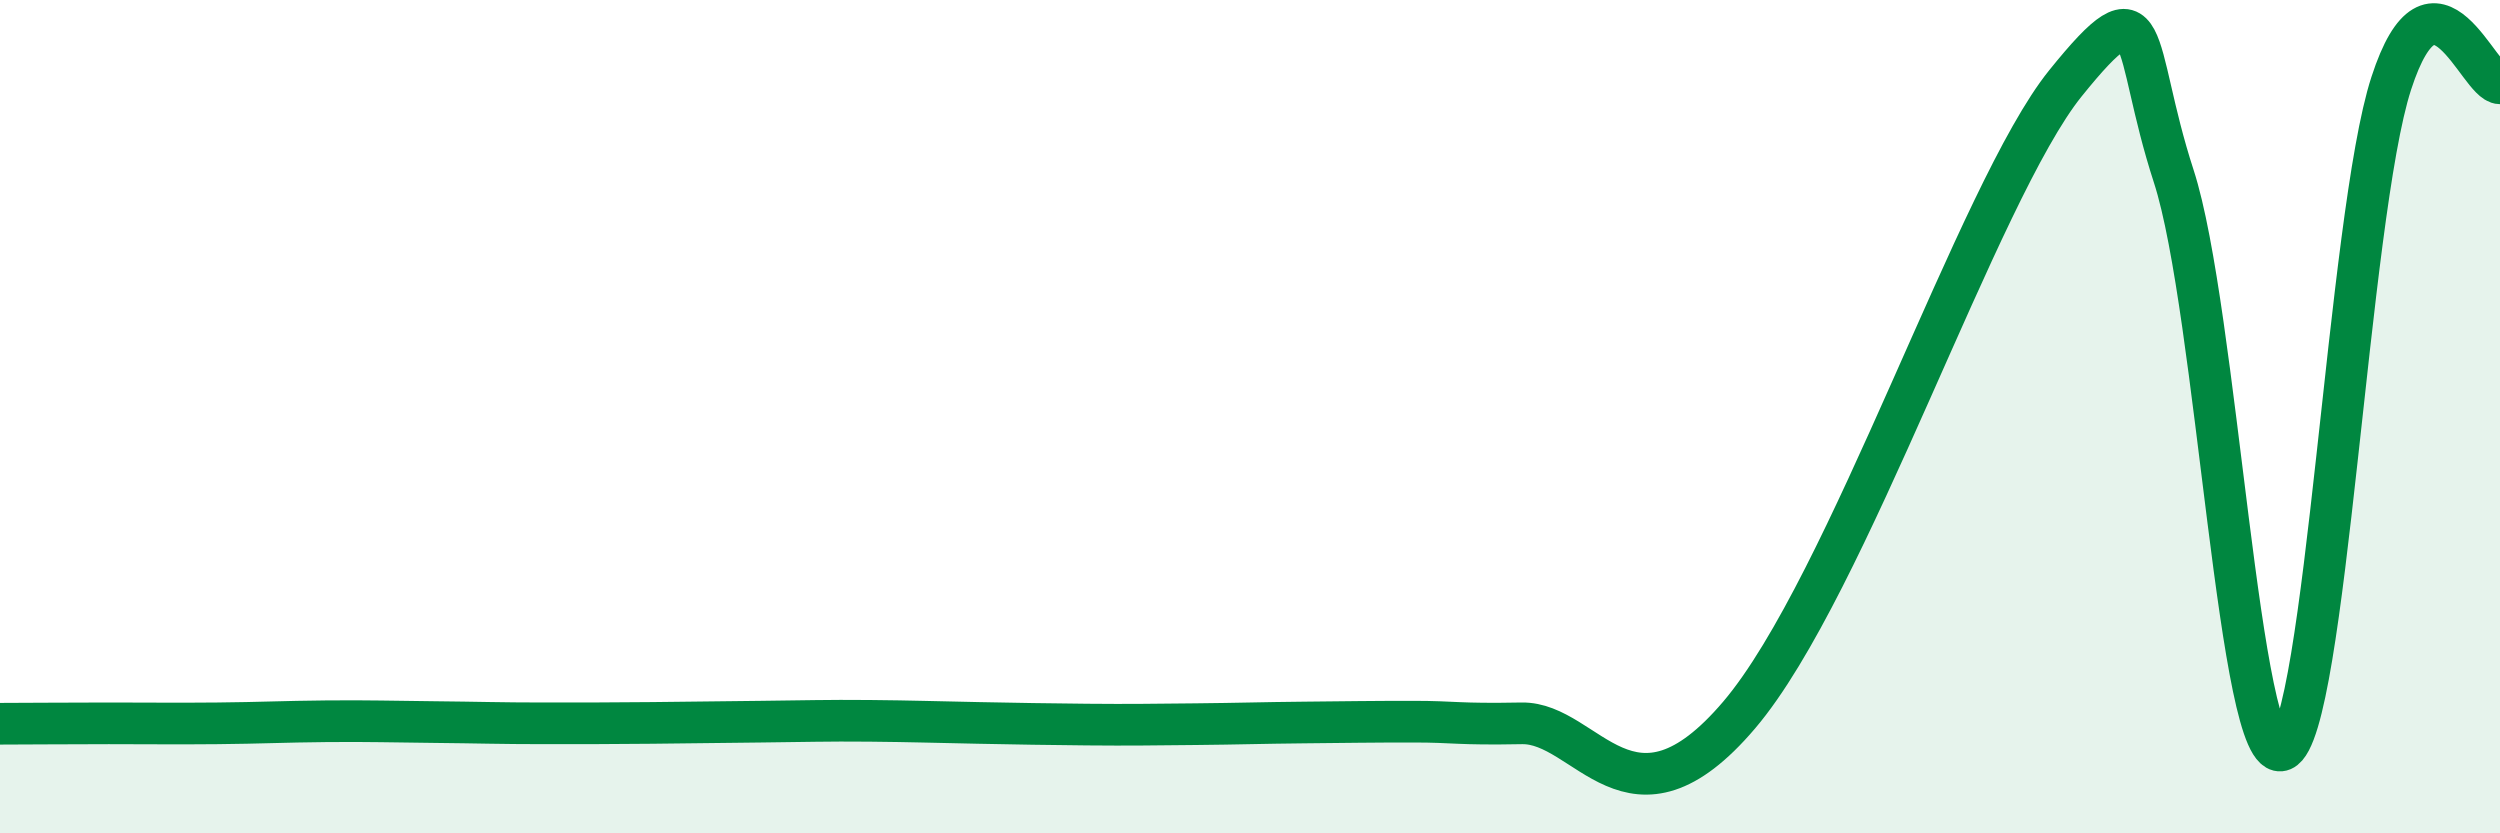
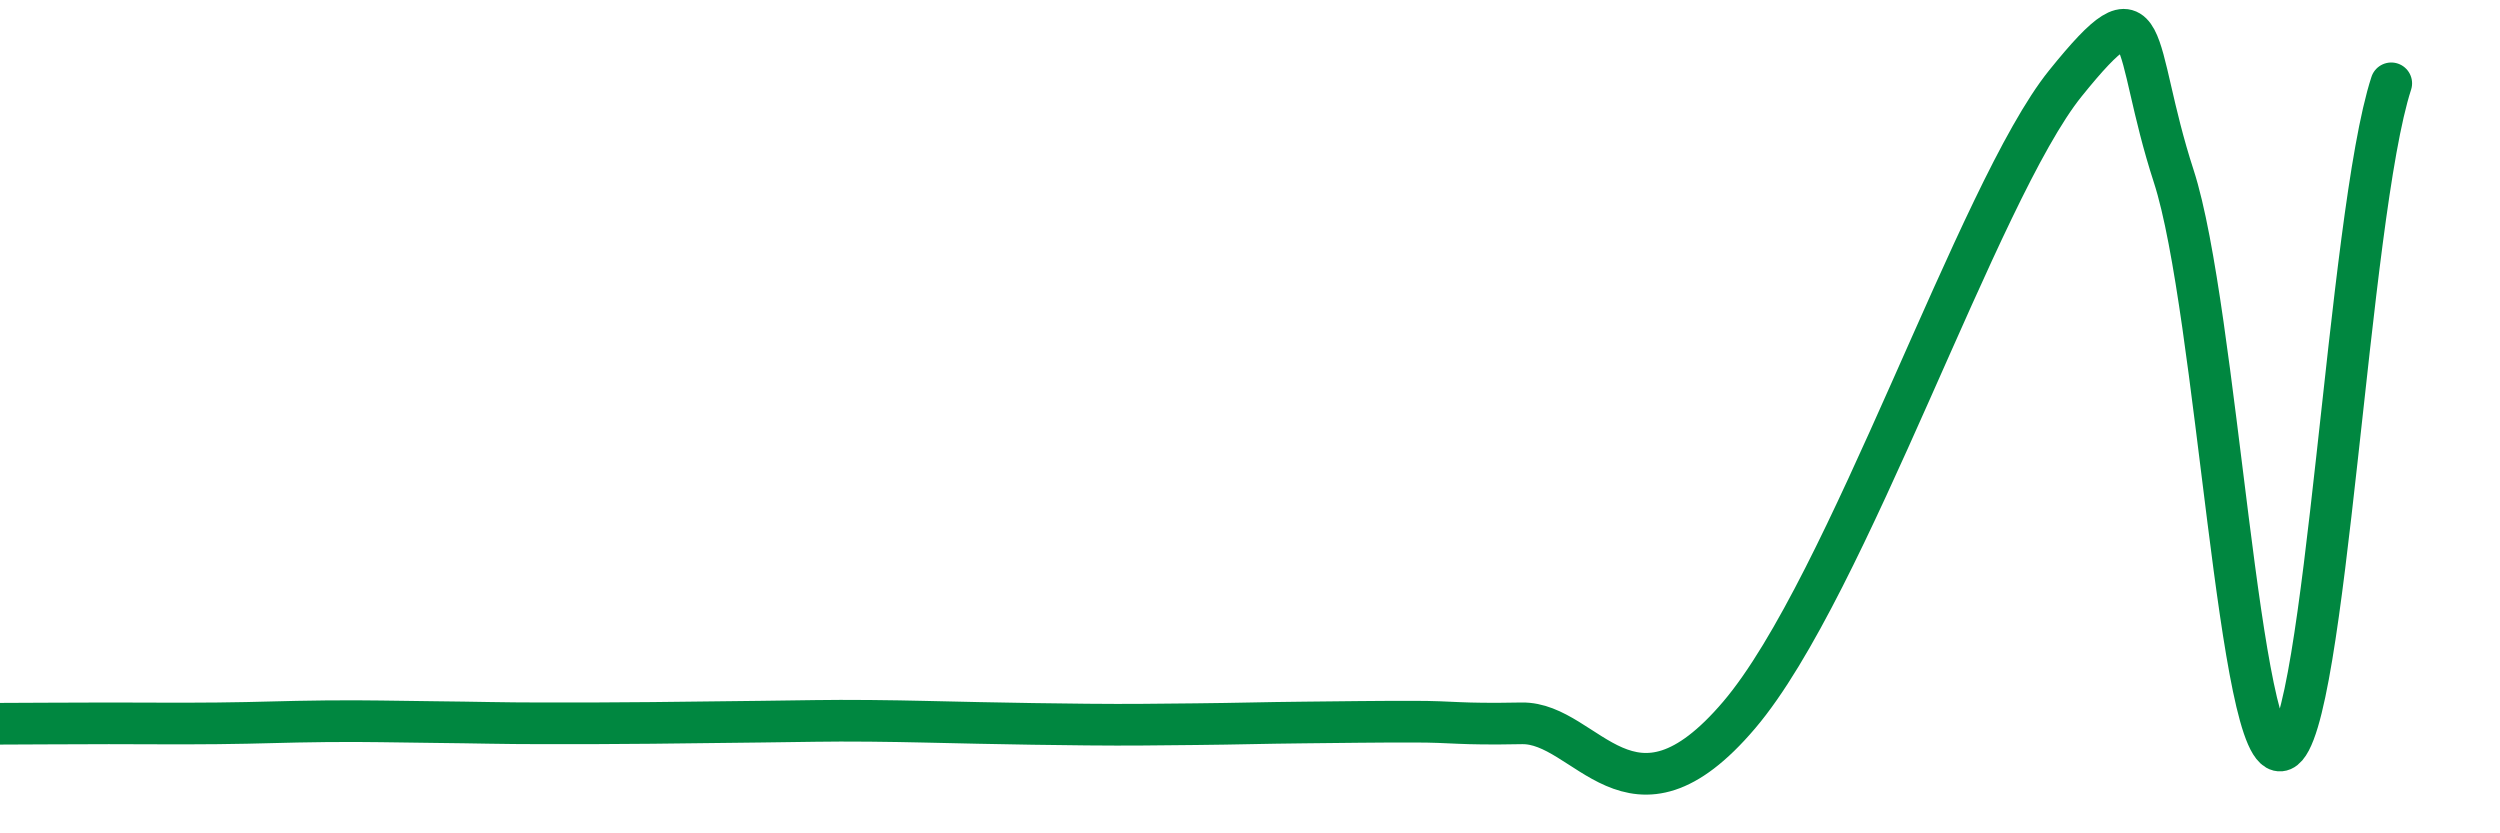
<svg xmlns="http://www.w3.org/2000/svg" width="60" height="20" viewBox="0 0 60 20">
-   <path d="M 0,17.37 C 0.52,17.37 1.57,17.36 2.61,17.36 C 3.65,17.36 4.18,17.37 5.22,17.36 C 6.26,17.35 6.79,17.32 7.83,17.31 C 8.87,17.3 9.39,17.32 10.43,17.33 C 11.47,17.34 12,17.36 13.04,17.36 C 14.08,17.36 14.61,17.36 15.65,17.35 C 16.69,17.34 17.22,17.33 18.26,17.32 C 19.3,17.31 19.83,17.29 20.87,17.3 C 21.91,17.31 22.44,17.33 23.48,17.35 C 24.52,17.37 25.05,17.38 26.09,17.39 C 27.13,17.4 27.66,17.39 28.7,17.38 C 29.74,17.37 30.26,17.35 31.3,17.34 C 32.34,17.33 32.87,17.32 33.91,17.32 C 34.95,17.32 34.95,17.39 36.52,17.36 C 38.09,17.33 39.13,20.23 41.74,17.16 C 44.35,14.09 47.48,4.59 49.57,2 C 51.66,-0.59 51.13,1.03 52.17,4.23 C 53.21,7.43 53.74,18.45 54.78,18 C 55.82,17.55 56.35,5.2 57.39,2 C 58.43,-1.2 59.48,2 60,2L60 20L0 20Z" fill="#008740" opacity="0.1" stroke-linecap="round" stroke-linejoin="round" />
-   <path d="M 0,17.37 C 0.52,17.37 1.57,17.36 2.61,17.36 C 3.65,17.36 4.18,17.37 5.22,17.36 C 6.26,17.35 6.79,17.32 7.83,17.31 C 8.87,17.3 9.39,17.32 10.43,17.33 C 11.47,17.34 12,17.36 13.04,17.36 C 14.08,17.36 14.61,17.36 15.65,17.35 C 16.69,17.34 17.22,17.33 18.26,17.32 C 19.3,17.31 19.83,17.29 20.87,17.3 C 21.91,17.31 22.44,17.33 23.48,17.35 C 24.52,17.37 25.05,17.38 26.09,17.39 C 27.13,17.4 27.66,17.39 28.7,17.38 C 29.74,17.37 30.26,17.35 31.3,17.34 C 32.34,17.33 32.87,17.32 33.91,17.32 C 34.95,17.32 34.95,17.39 36.52,17.36 C 38.09,17.33 39.13,20.23 41.74,17.16 C 44.35,14.09 47.48,4.59 49.57,2 C 51.66,-0.59 51.13,1.03 52.17,4.23 C 53.21,7.43 53.74,18.45 54.78,18 C 55.82,17.55 56.35,5.2 57.39,2 C 58.43,-1.2 59.48,2 60,2" stroke="#008740" stroke-width="1" fill="none" stroke-linecap="round" stroke-linejoin="round" />
+   <path d="M 0,17.37 C 0.52,17.37 1.57,17.36 2.61,17.36 C 3.65,17.36 4.18,17.37 5.22,17.36 C 6.26,17.35 6.79,17.32 7.83,17.31 C 8.87,17.3 9.39,17.32 10.43,17.33 C 11.47,17.34 12,17.36 13.04,17.36 C 14.08,17.36 14.61,17.36 15.65,17.35 C 16.69,17.34 17.22,17.33 18.26,17.32 C 19.3,17.31 19.83,17.29 20.87,17.3 C 21.91,17.31 22.44,17.33 23.48,17.35 C 24.52,17.37 25.05,17.38 26.09,17.39 C 27.13,17.4 27.66,17.39 28.7,17.38 C 29.74,17.37 30.26,17.35 31.3,17.34 C 32.34,17.33 32.87,17.32 33.91,17.32 C 34.95,17.32 34.95,17.39 36.52,17.36 C 38.09,17.33 39.13,20.23 41.74,17.16 C 44.35,14.09 47.48,4.59 49.57,2 C 51.66,-0.59 51.13,1.03 52.17,4.23 C 53.21,7.43 53.74,18.45 54.78,18 C 55.82,17.55 56.35,5.2 57.39,2 " stroke="#008740" stroke-width="1" fill="none" stroke-linecap="round" stroke-linejoin="round" />
</svg>